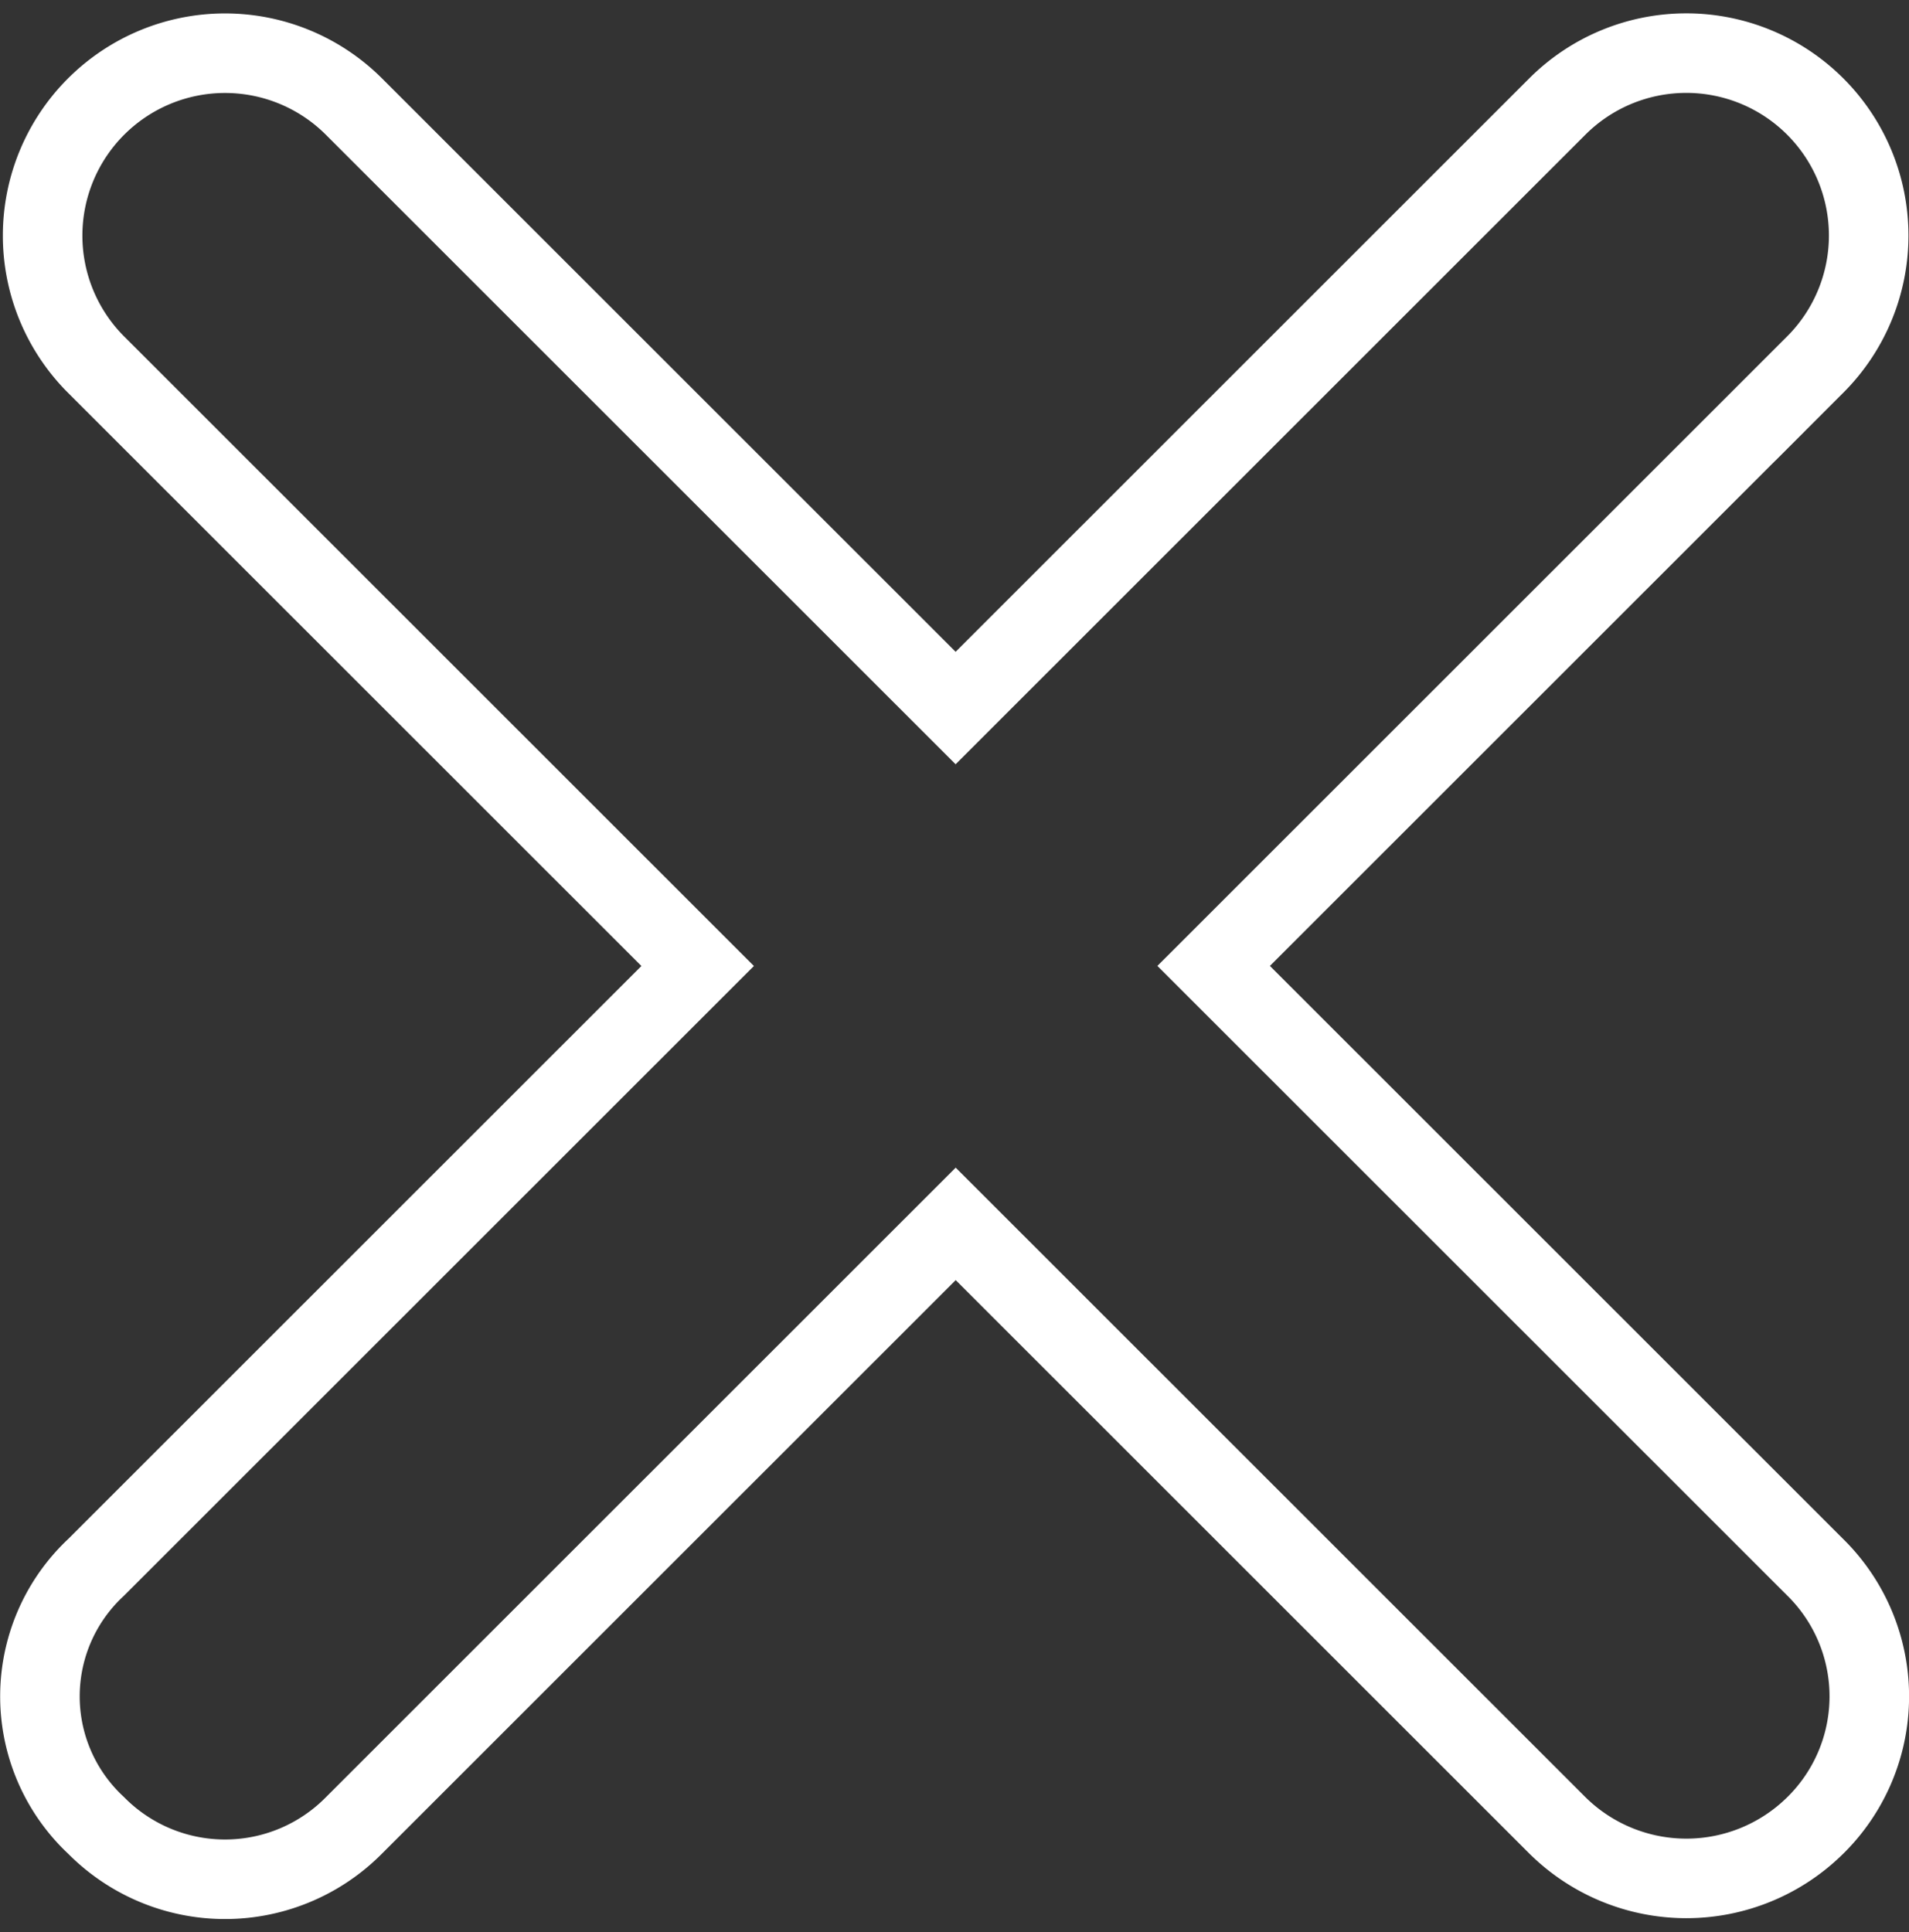
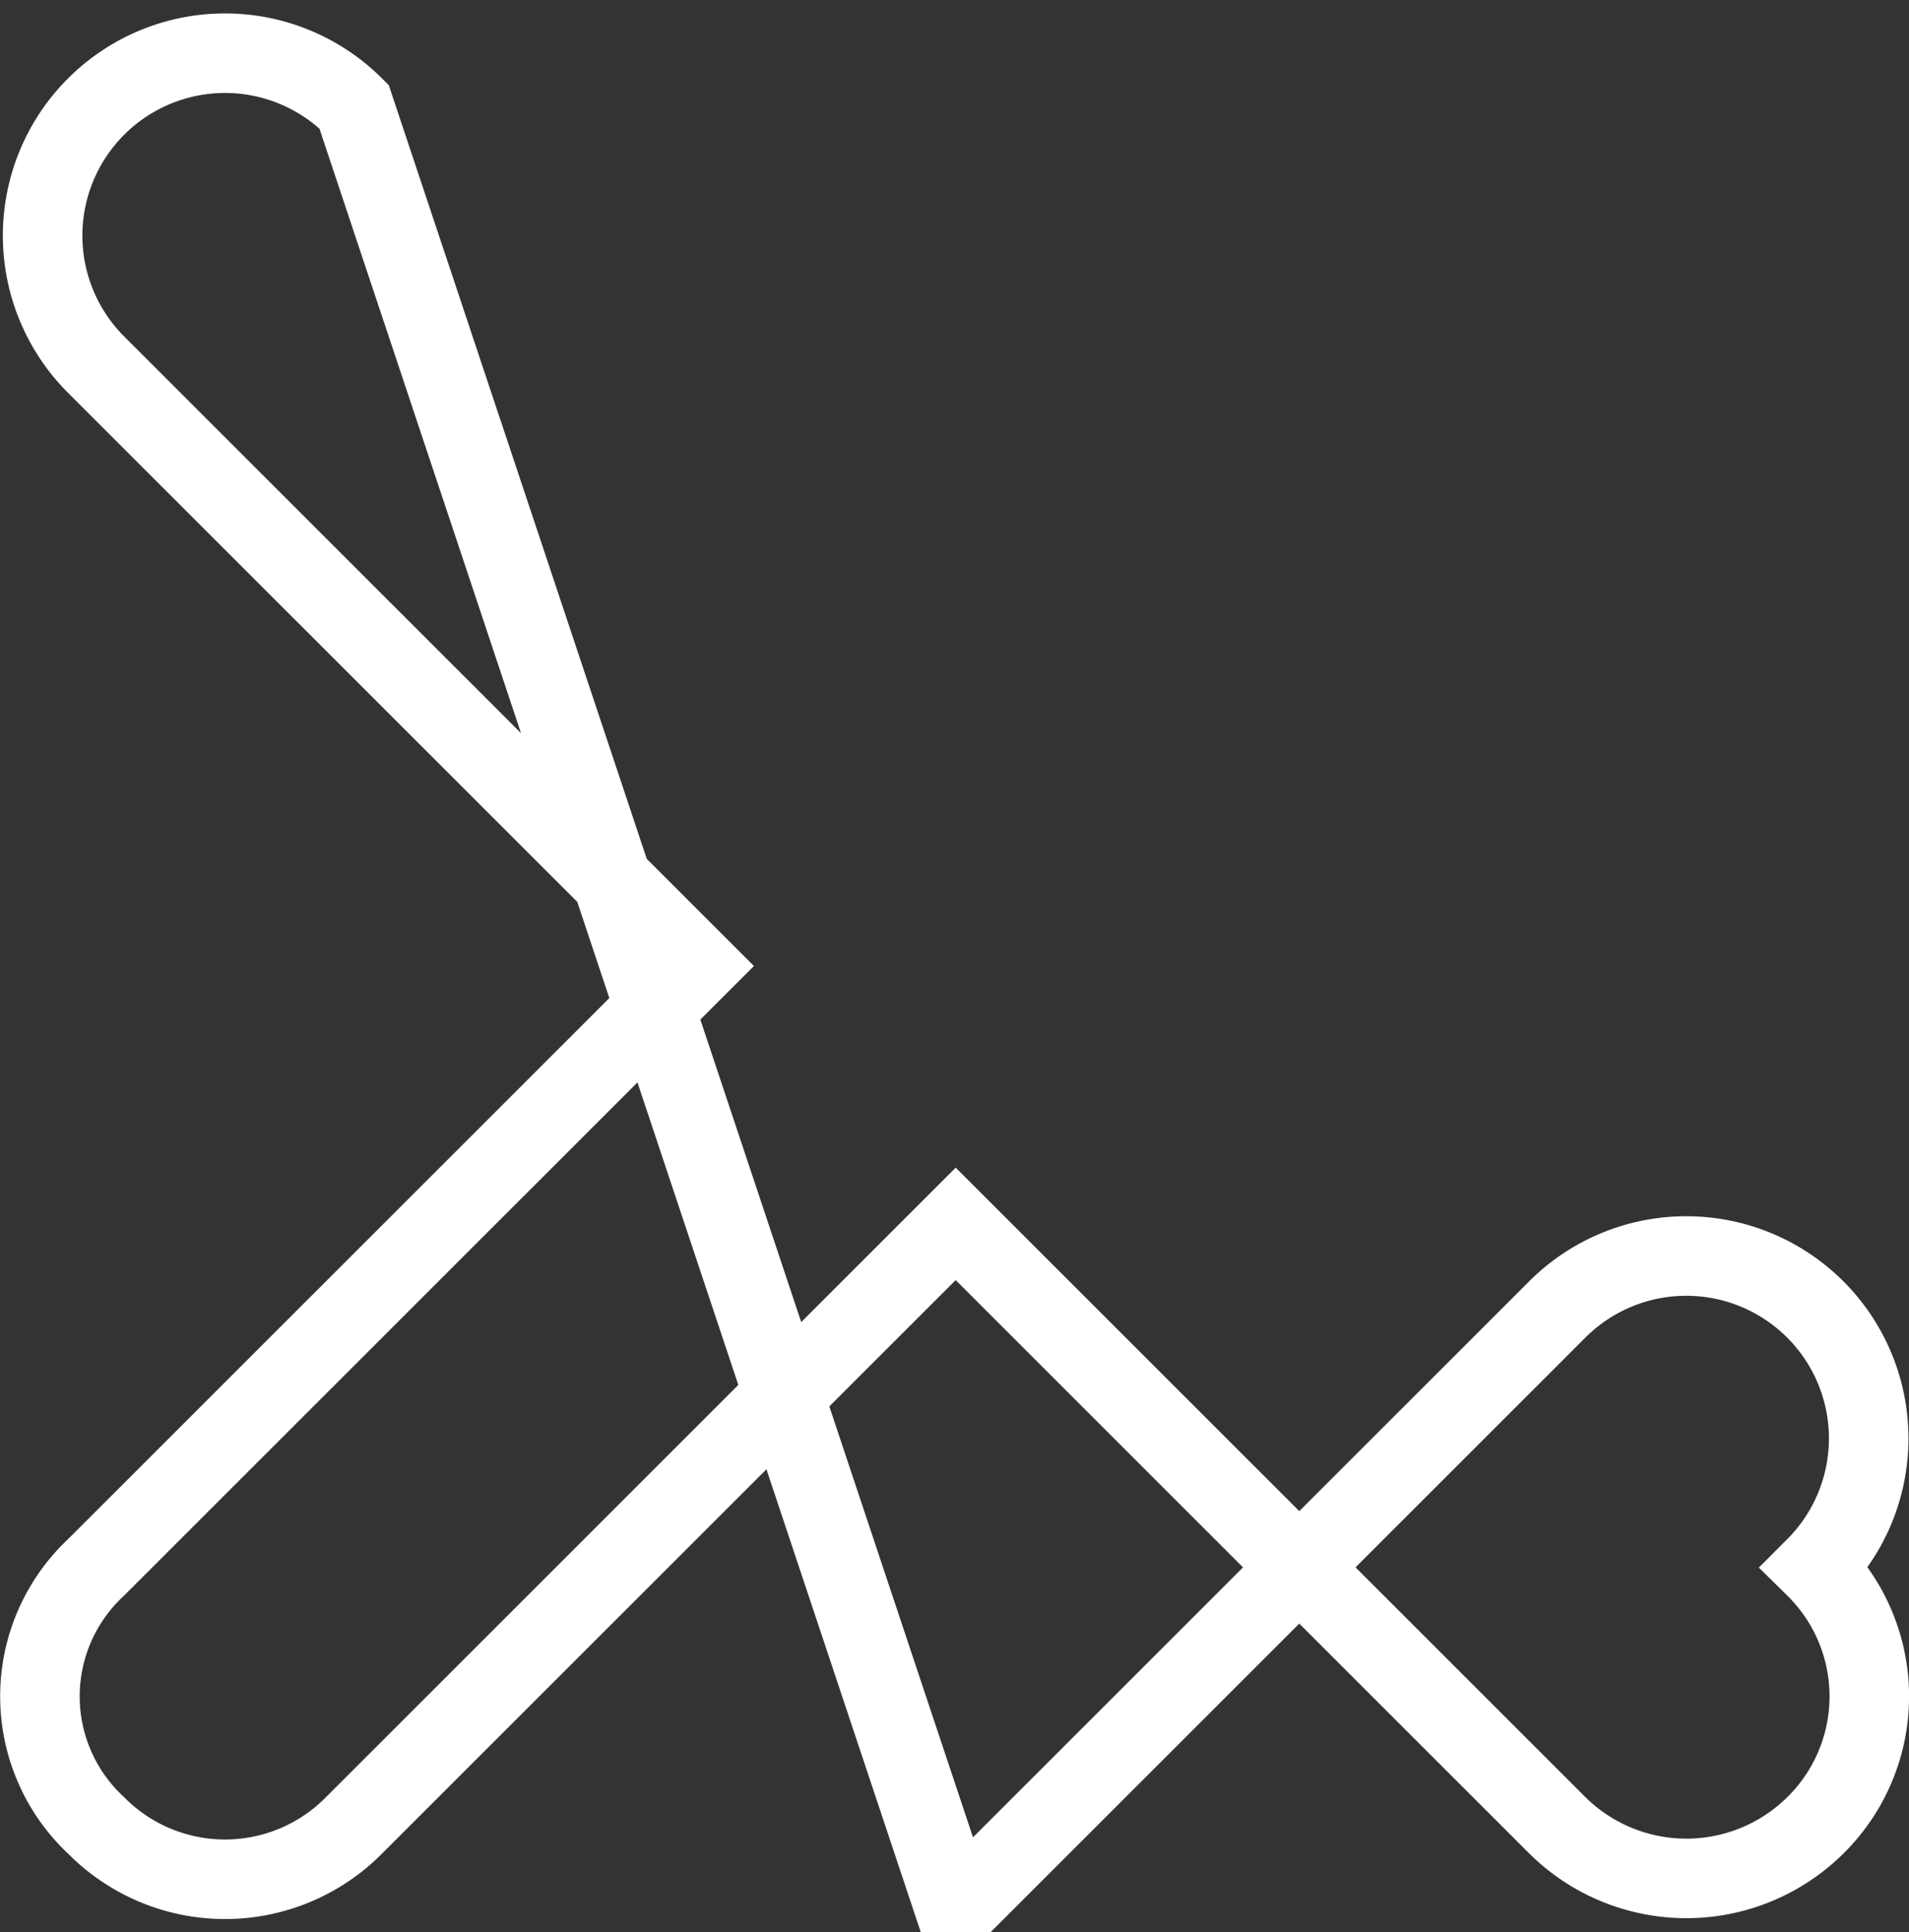
<svg xmlns="http://www.w3.org/2000/svg" width="24" height="24.288" viewBox="0 0 24 24.288">
  <rect x="0" y="0" width="24" height="24.288" fill="#333333" stroke="none" />
  <g id="グループ_6670" data-name="グループ 6670" transform="translate(-1788.896 -52.227)">
-     <path id="パス_5652" data-name="パス 5652" d="M34.681,31.434l-7.564-7.561,7.564-7.561a2.293,2.293,0,1,0-3.244-3.242l-7.564,7.561L16.31,13.071a2.293,2.293,0,1,0-3.244,3.242l7.564,7.561-7.564,7.561a2.216,2.216,0,0,0,0,3.242,2.279,2.279,0,0,0,3.244,0l7.564-7.561,7.564,7.561a2.305,2.305,0,0,0,3.244,0A2.277,2.277,0,0,0,34.681,31.434Z" transform="translate(1777.037 40.497)" fill="none" stroke="#fff" stroke-width="1" />
+     <path id="パス_5652" data-name="パス 5652" d="M34.681,31.434a2.293,2.293,0,1,0-3.244-3.242l-7.564,7.561L16.31,13.071a2.293,2.293,0,1,0-3.244,3.242l7.564,7.561-7.564,7.561a2.216,2.216,0,0,0,0,3.242,2.279,2.279,0,0,0,3.244,0l7.564-7.561,7.564,7.561a2.305,2.305,0,0,0,3.244,0A2.277,2.277,0,0,0,34.681,31.434Z" transform="translate(1777.037 40.497)" fill="none" stroke="#fff" stroke-width="1" />
  </g>
</svg>